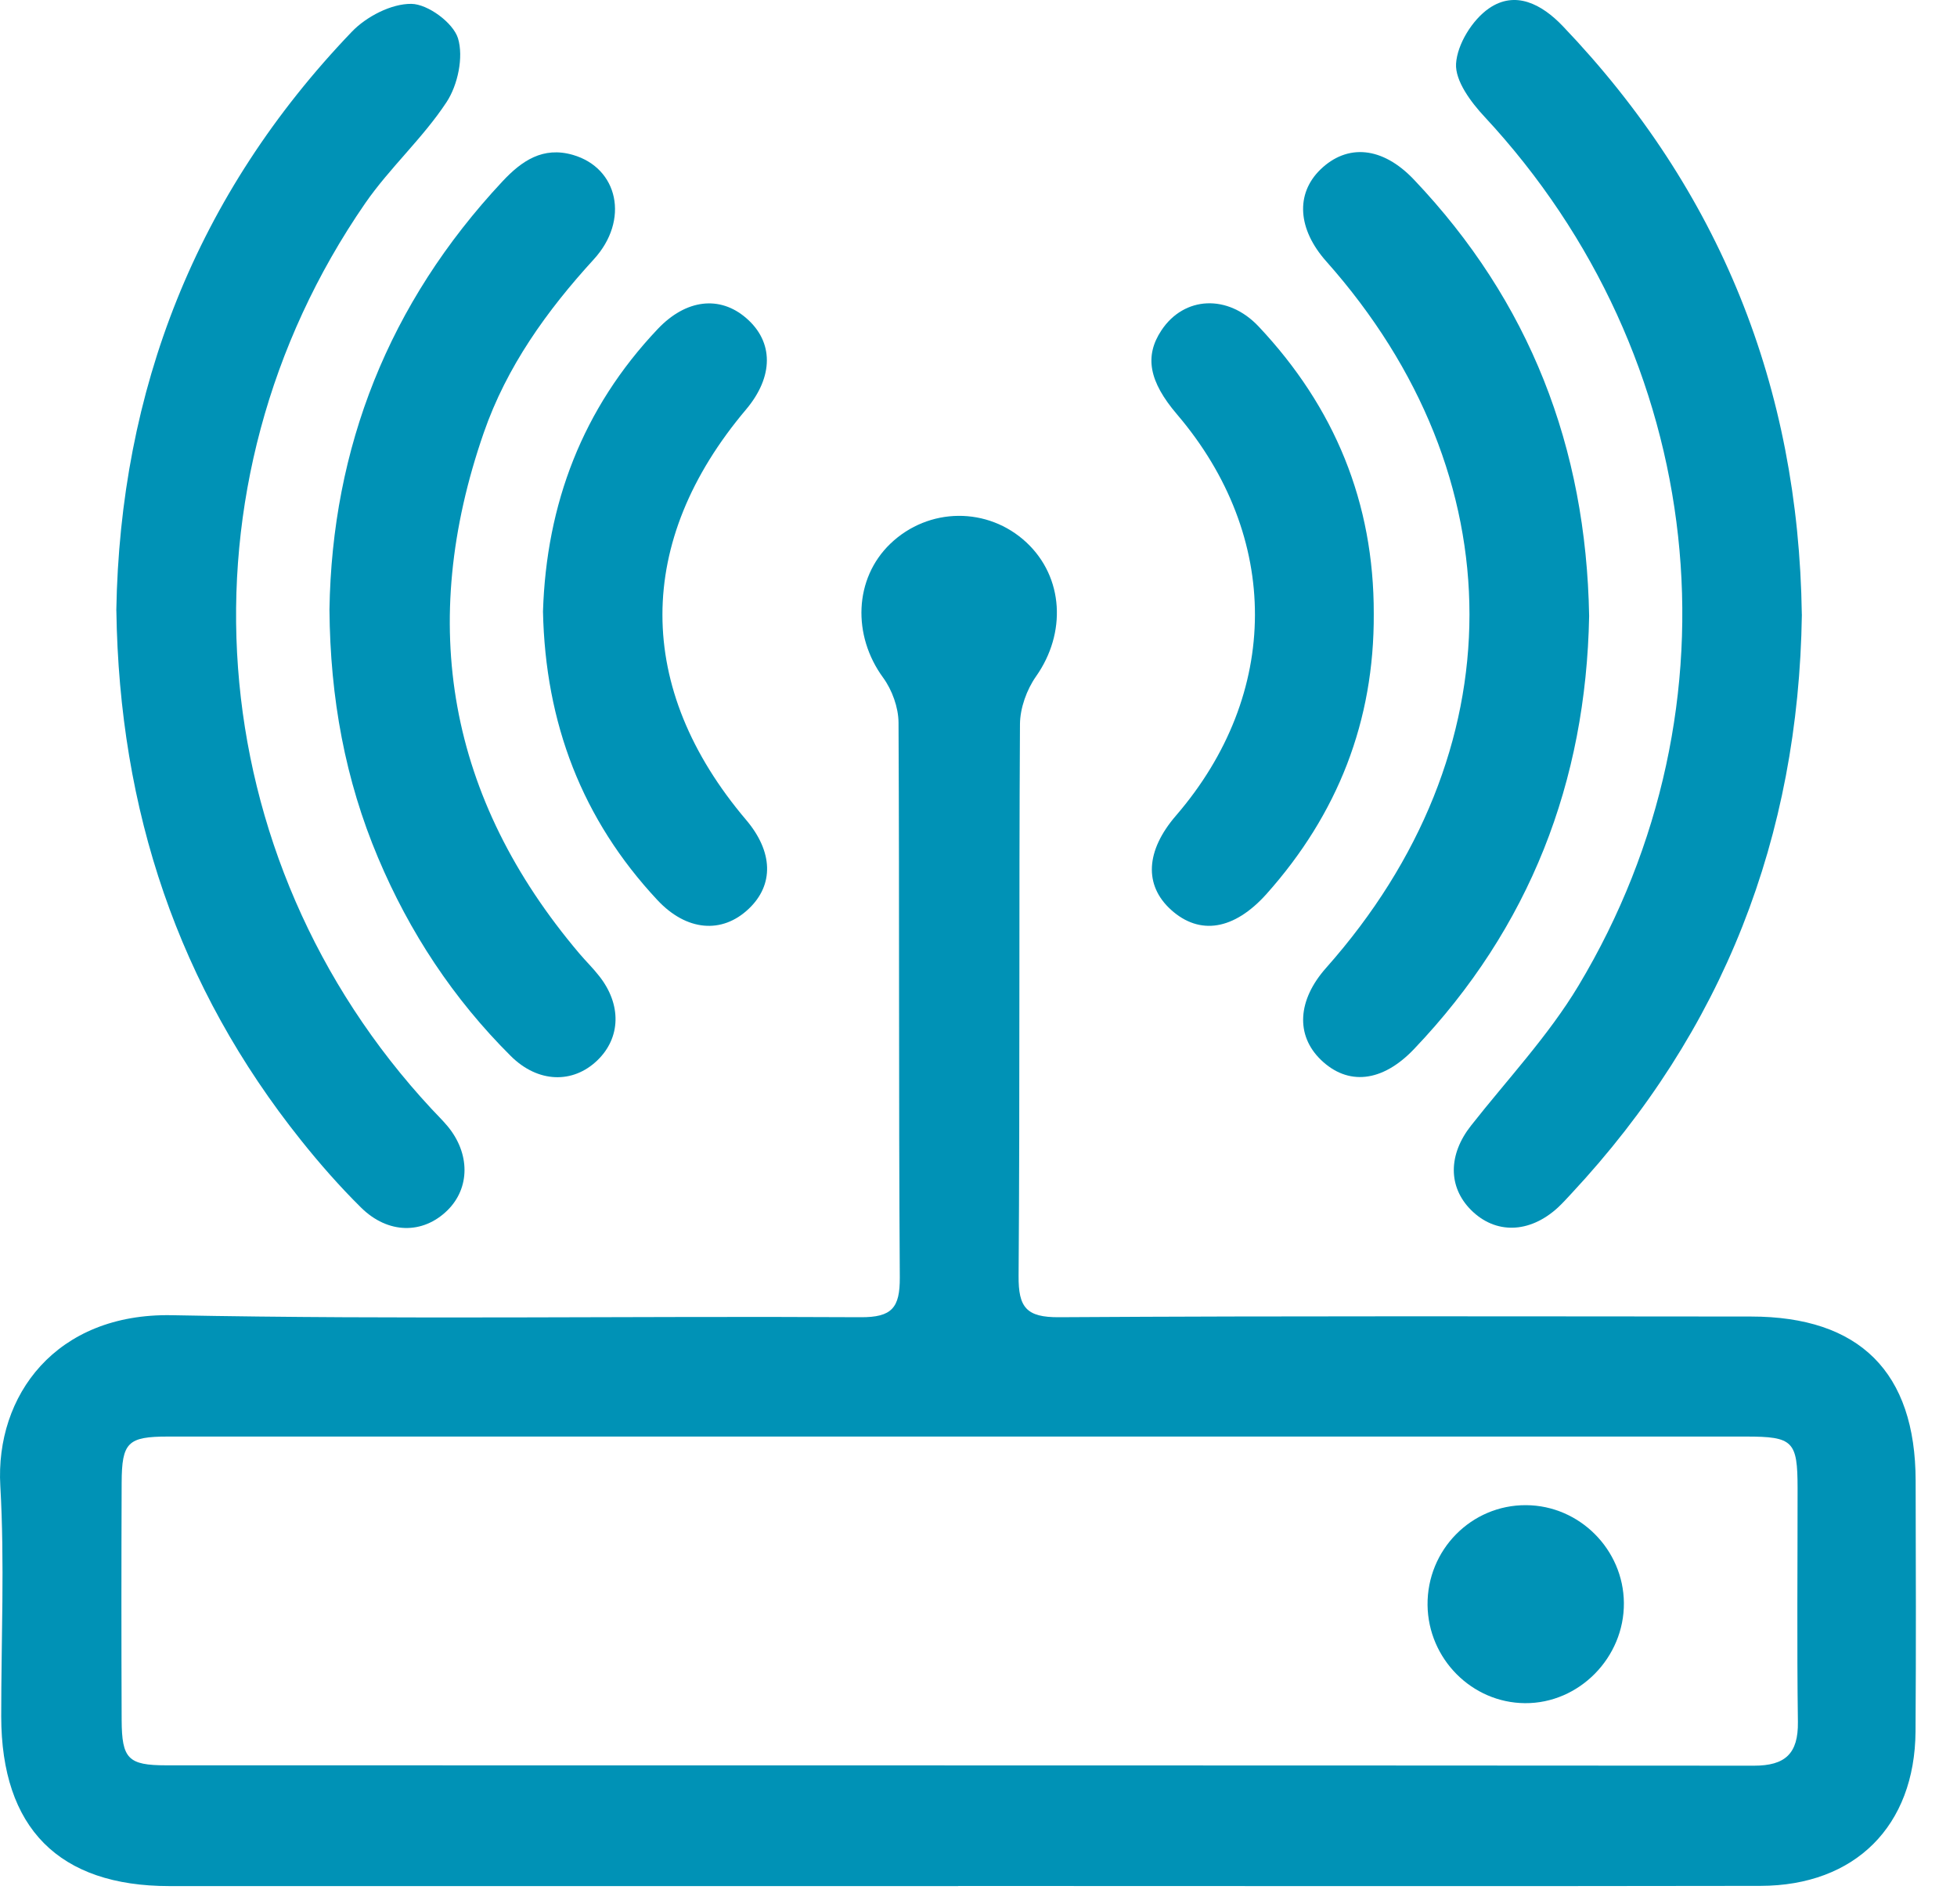
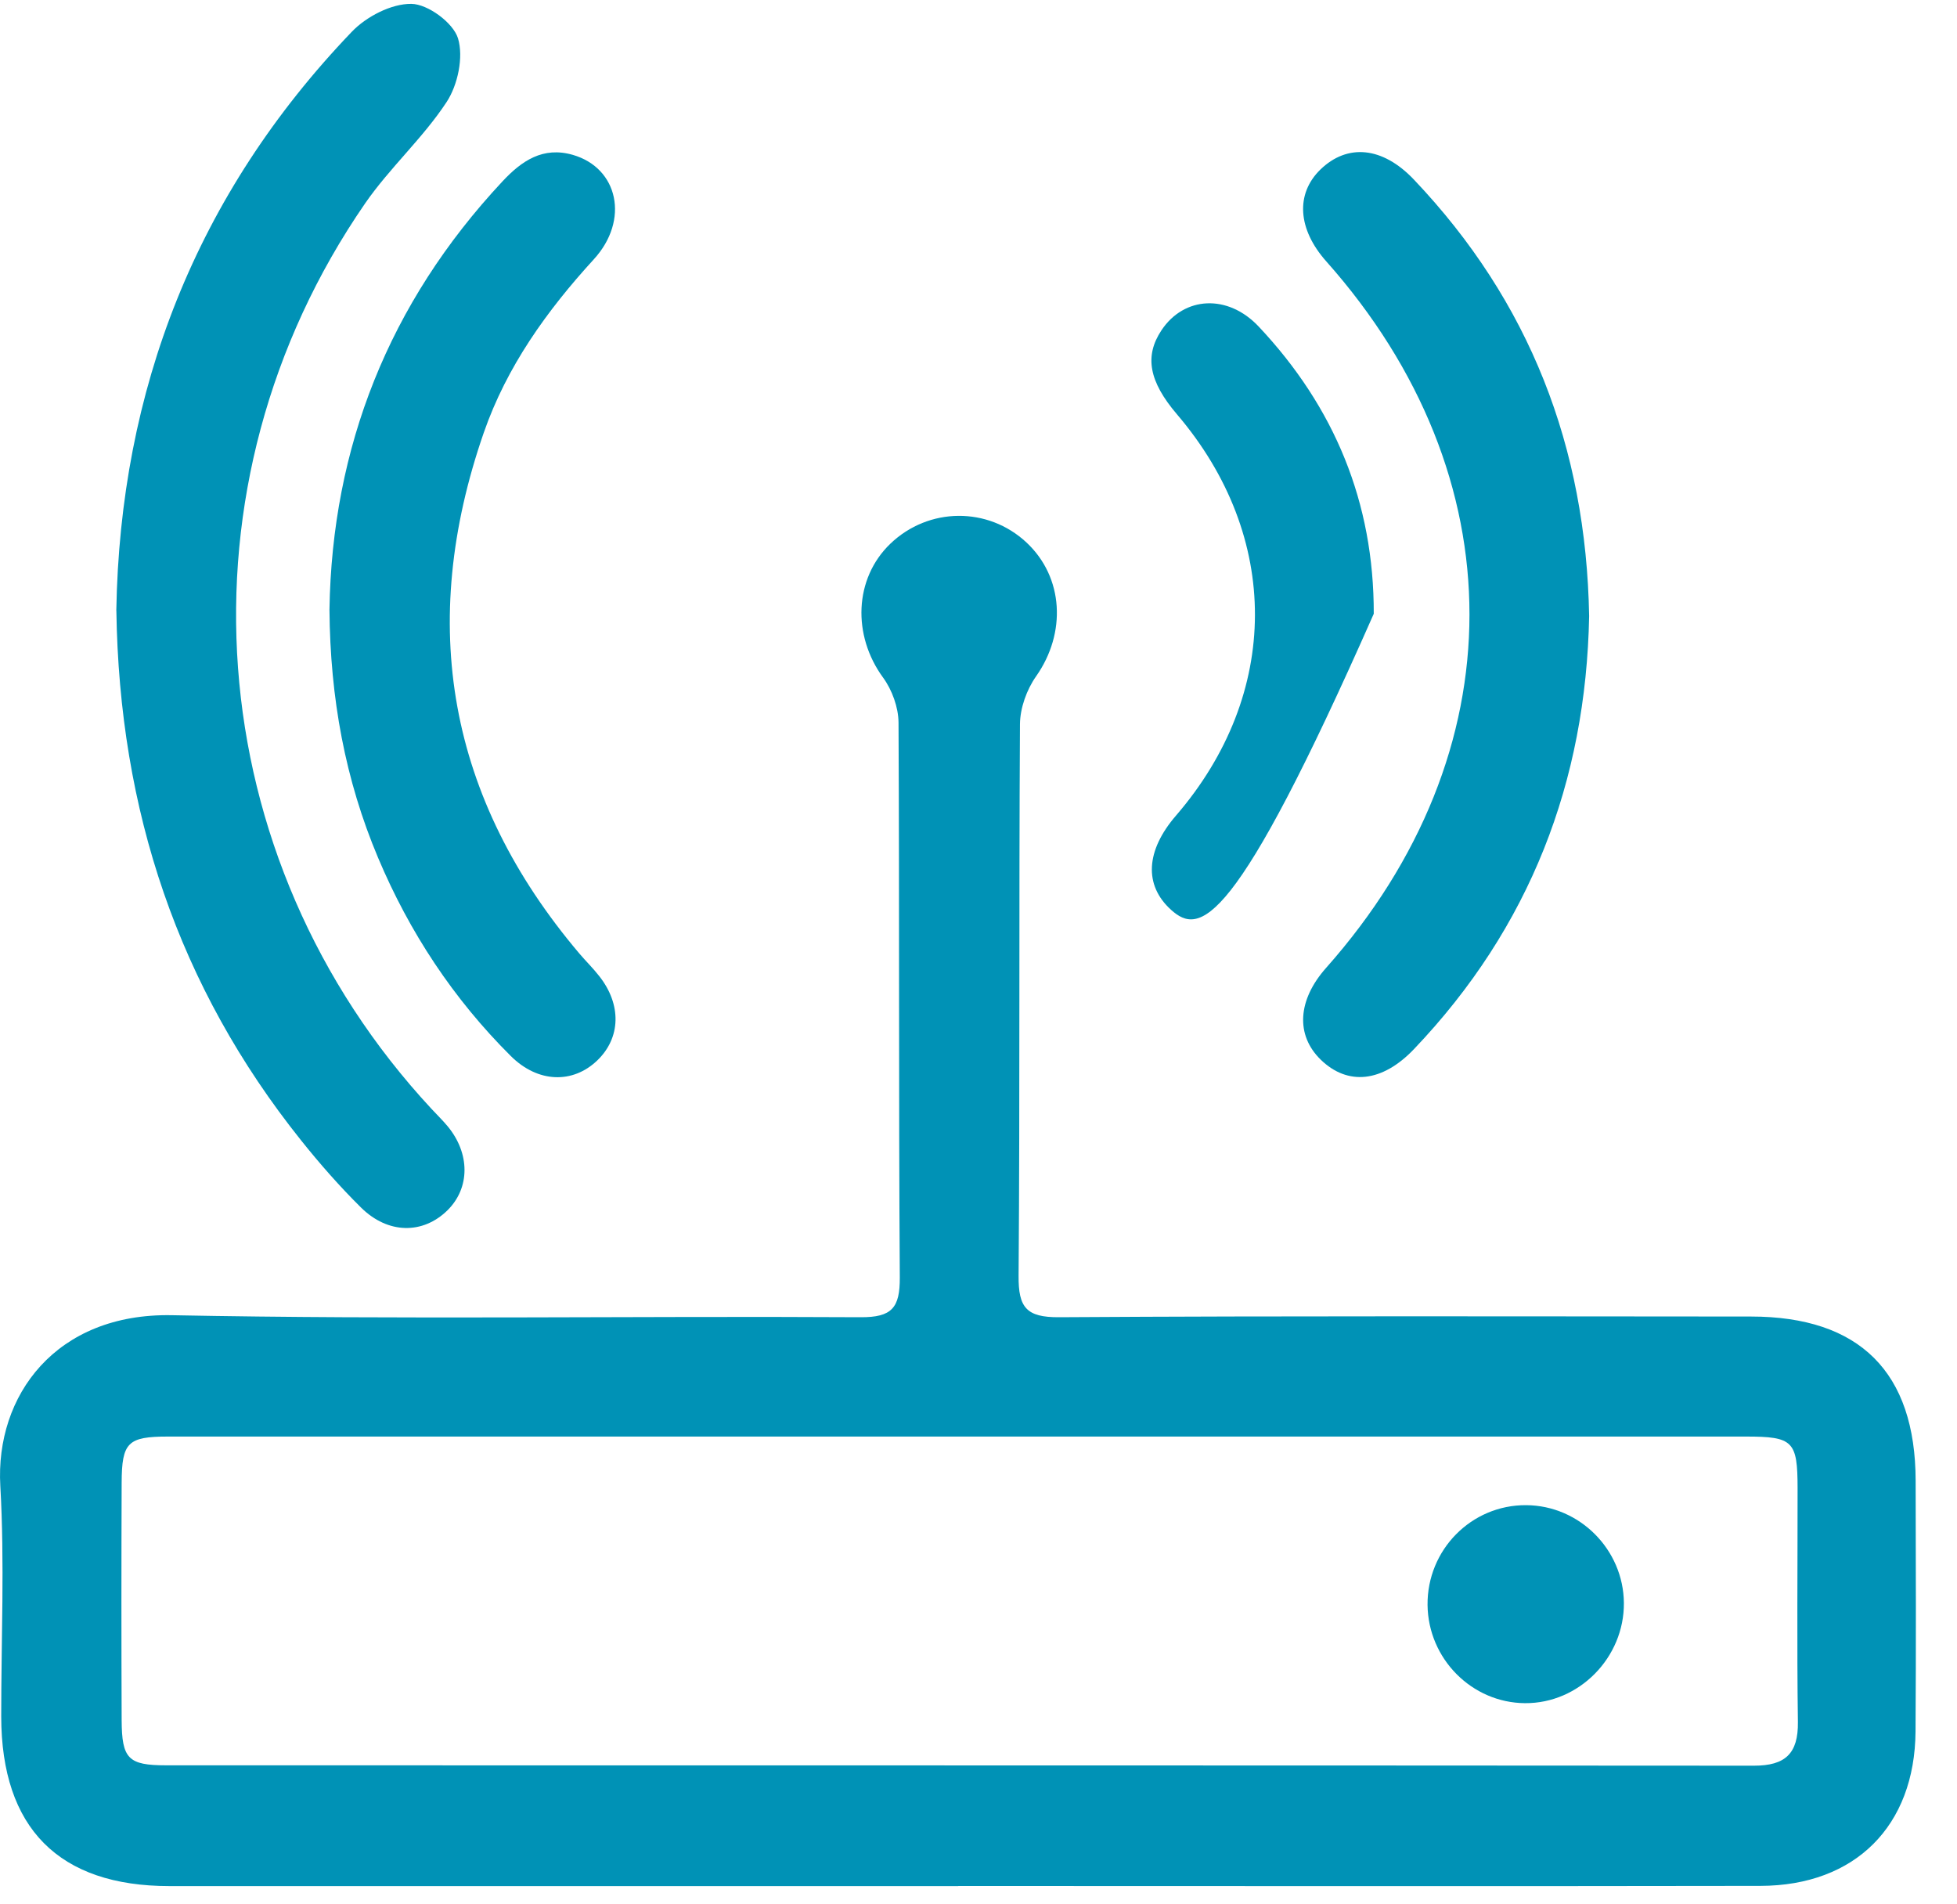
<svg xmlns="http://www.w3.org/2000/svg" width="37" height="36" viewBox="0 0 37 36" fill="none">
  <path d="M30.702 30.301C30.711 31.335 29.854 32.205 28.832 32.197C27.827 32.19 27.002 31.358 26.99 30.343C26.979 29.299 27.818 28.447 28.855 28.454C29.862 28.46 30.694 29.292 30.702 30.302V30.301Z" fill="#0092B6" />
  <path d="M18.118 35.655C13.146 35.655 8.176 35.656 3.204 35.655C1.111 35.655 0.026 34.557 0.023 32.451C0.022 30.998 0.089 29.54 0.006 28.091C-0.092 26.383 1.056 24.82 3.252 24.863C7.59 24.948 11.93 24.876 16.27 24.901C16.865 24.905 17.015 24.721 17.012 24.15C16.989 20.654 17.006 17.157 16.988 13.659C16.986 13.374 16.867 13.044 16.697 12.811C16.112 12.012 16.148 10.937 16.833 10.279C17.556 9.585 18.679 9.575 19.408 10.256C20.112 10.915 20.164 11.968 19.589 12.785C19.412 13.036 19.286 13.385 19.284 13.691C19.263 17.166 19.284 20.642 19.258 24.119C19.253 24.716 19.404 24.905 20.023 24.901C24.383 24.874 28.744 24.886 33.103 24.888C35.161 24.888 36.215 25.94 36.218 27.993C36.222 29.573 36.227 31.153 36.216 32.732C36.203 34.519 35.075 35.648 33.282 35.651C28.227 35.66 23.17 35.653 18.115 35.653L18.118 35.655ZM18.092 27.157C13.121 27.157 8.15 27.157 3.179 27.157C2.415 27.157 2.303 27.266 2.3 28.032C2.294 29.527 2.294 31.023 2.3 32.518C2.304 33.249 2.423 33.372 3.144 33.372C13.15 33.374 23.156 33.372 33.162 33.379C33.751 33.379 34 33.152 33.992 32.554C33.972 31.08 33.987 29.605 33.986 28.131C33.985 27.241 33.901 27.157 33.008 27.157C28.036 27.157 23.065 27.157 18.094 27.157H18.092Z" fill="#0092B6" />
-   <path d="M34.067 11.616C34.005 15.825 32.583 19.481 29.712 22.561C29.626 22.654 29.541 22.748 29.449 22.833C28.913 23.32 28.272 23.334 27.812 22.874C27.375 22.436 27.381 21.826 27.811 21.28C28.499 20.405 29.275 19.581 29.844 18.633C33.022 13.337 32.278 6.736 28.069 2.209C27.811 1.933 27.509 1.529 27.529 1.203C27.552 0.835 27.837 0.375 28.15 0.159C28.649 -0.186 29.15 0.078 29.548 0.495C32.522 3.608 34.005 7.324 34.066 11.614L34.067 11.616Z" fill="#0092B6" />
  <path d="M2.199 11.54C2.27 7.377 3.703 3.677 6.65 0.602C6.926 0.313 7.4 0.068 7.778 0.073C8.089 0.077 8.568 0.43 8.659 0.724C8.767 1.078 8.656 1.607 8.443 1.93C7.995 2.612 7.367 3.173 6.903 3.845C3.227 9.176 3.753 16.222 8.158 20.962C8.258 21.07 8.365 21.174 8.459 21.286C8.891 21.803 8.889 22.458 8.459 22.881C7.996 23.335 7.337 23.333 6.826 22.828C6.423 22.43 6.046 22 5.692 21.557C3.371 18.654 2.255 15.325 2.2 11.54H2.199Z" fill="#0092B6" />
  <path d="M6.229 11.522C6.277 8.463 7.347 5.732 9.499 3.43C9.864 3.039 10.265 2.765 10.831 2.928C11.688 3.176 11.906 4.16 11.227 4.902C10.336 5.876 9.58 6.931 9.146 8.181C7.891 11.798 8.467 15.091 10.954 18.026C11.076 18.17 11.213 18.303 11.329 18.452C11.755 18.991 11.737 19.619 11.293 20.046C10.83 20.491 10.171 20.473 9.659 19.965C8.572 18.884 7.742 17.625 7.148 16.215C6.527 14.743 6.242 13.2 6.229 11.524V11.522Z" fill="#0092B6" />
  <path d="M30.045 11.647C29.986 14.777 28.925 17.535 26.732 19.834C26.131 20.464 25.48 20.527 24.971 20.033C24.493 19.568 24.531 18.906 25.072 18.297C28.685 14.228 28.686 9.004 25.076 4.942C24.534 4.333 24.491 3.667 24.963 3.206C25.473 2.711 26.138 2.769 26.732 3.395C28.919 5.697 29.989 8.451 30.045 11.646V11.647Z" fill="#0092B6" />
-   <path d="M10.266 11.559C10.33 9.53 11.01 7.724 12.435 6.22C12.97 5.655 13.609 5.582 14.107 6.012C14.63 6.462 14.629 7.119 14.106 7.74C11.997 10.236 11.997 13.011 14.106 15.499C14.618 16.102 14.636 16.727 14.154 17.182C13.65 17.659 12.98 17.603 12.431 17.017C11.003 15.49 10.31 13.667 10.266 11.559Z" fill="#0092B6" />
-   <path d="M25.973 11.603C25.984 13.632 25.291 15.391 23.947 16.898C23.333 17.584 22.681 17.688 22.14 17.199C21.626 16.734 21.66 16.083 22.234 15.418C24.217 13.118 24.225 10.144 22.253 7.833C21.723 7.212 21.634 6.733 21.959 6.244C22.388 5.598 23.216 5.554 23.799 6.175C25.231 7.697 25.978 9.5 25.973 11.603Z" fill="#0092B6" />
+   <path d="M25.973 11.603C23.333 17.584 22.681 17.688 22.14 17.199C21.626 16.734 21.66 16.083 22.234 15.418C24.217 13.118 24.225 10.144 22.253 7.833C21.723 7.212 21.634 6.733 21.959 6.244C22.388 5.598 23.216 5.554 23.799 6.175C25.231 7.697 25.978 9.5 25.973 11.603Z" fill="#0092B6" />
</svg>